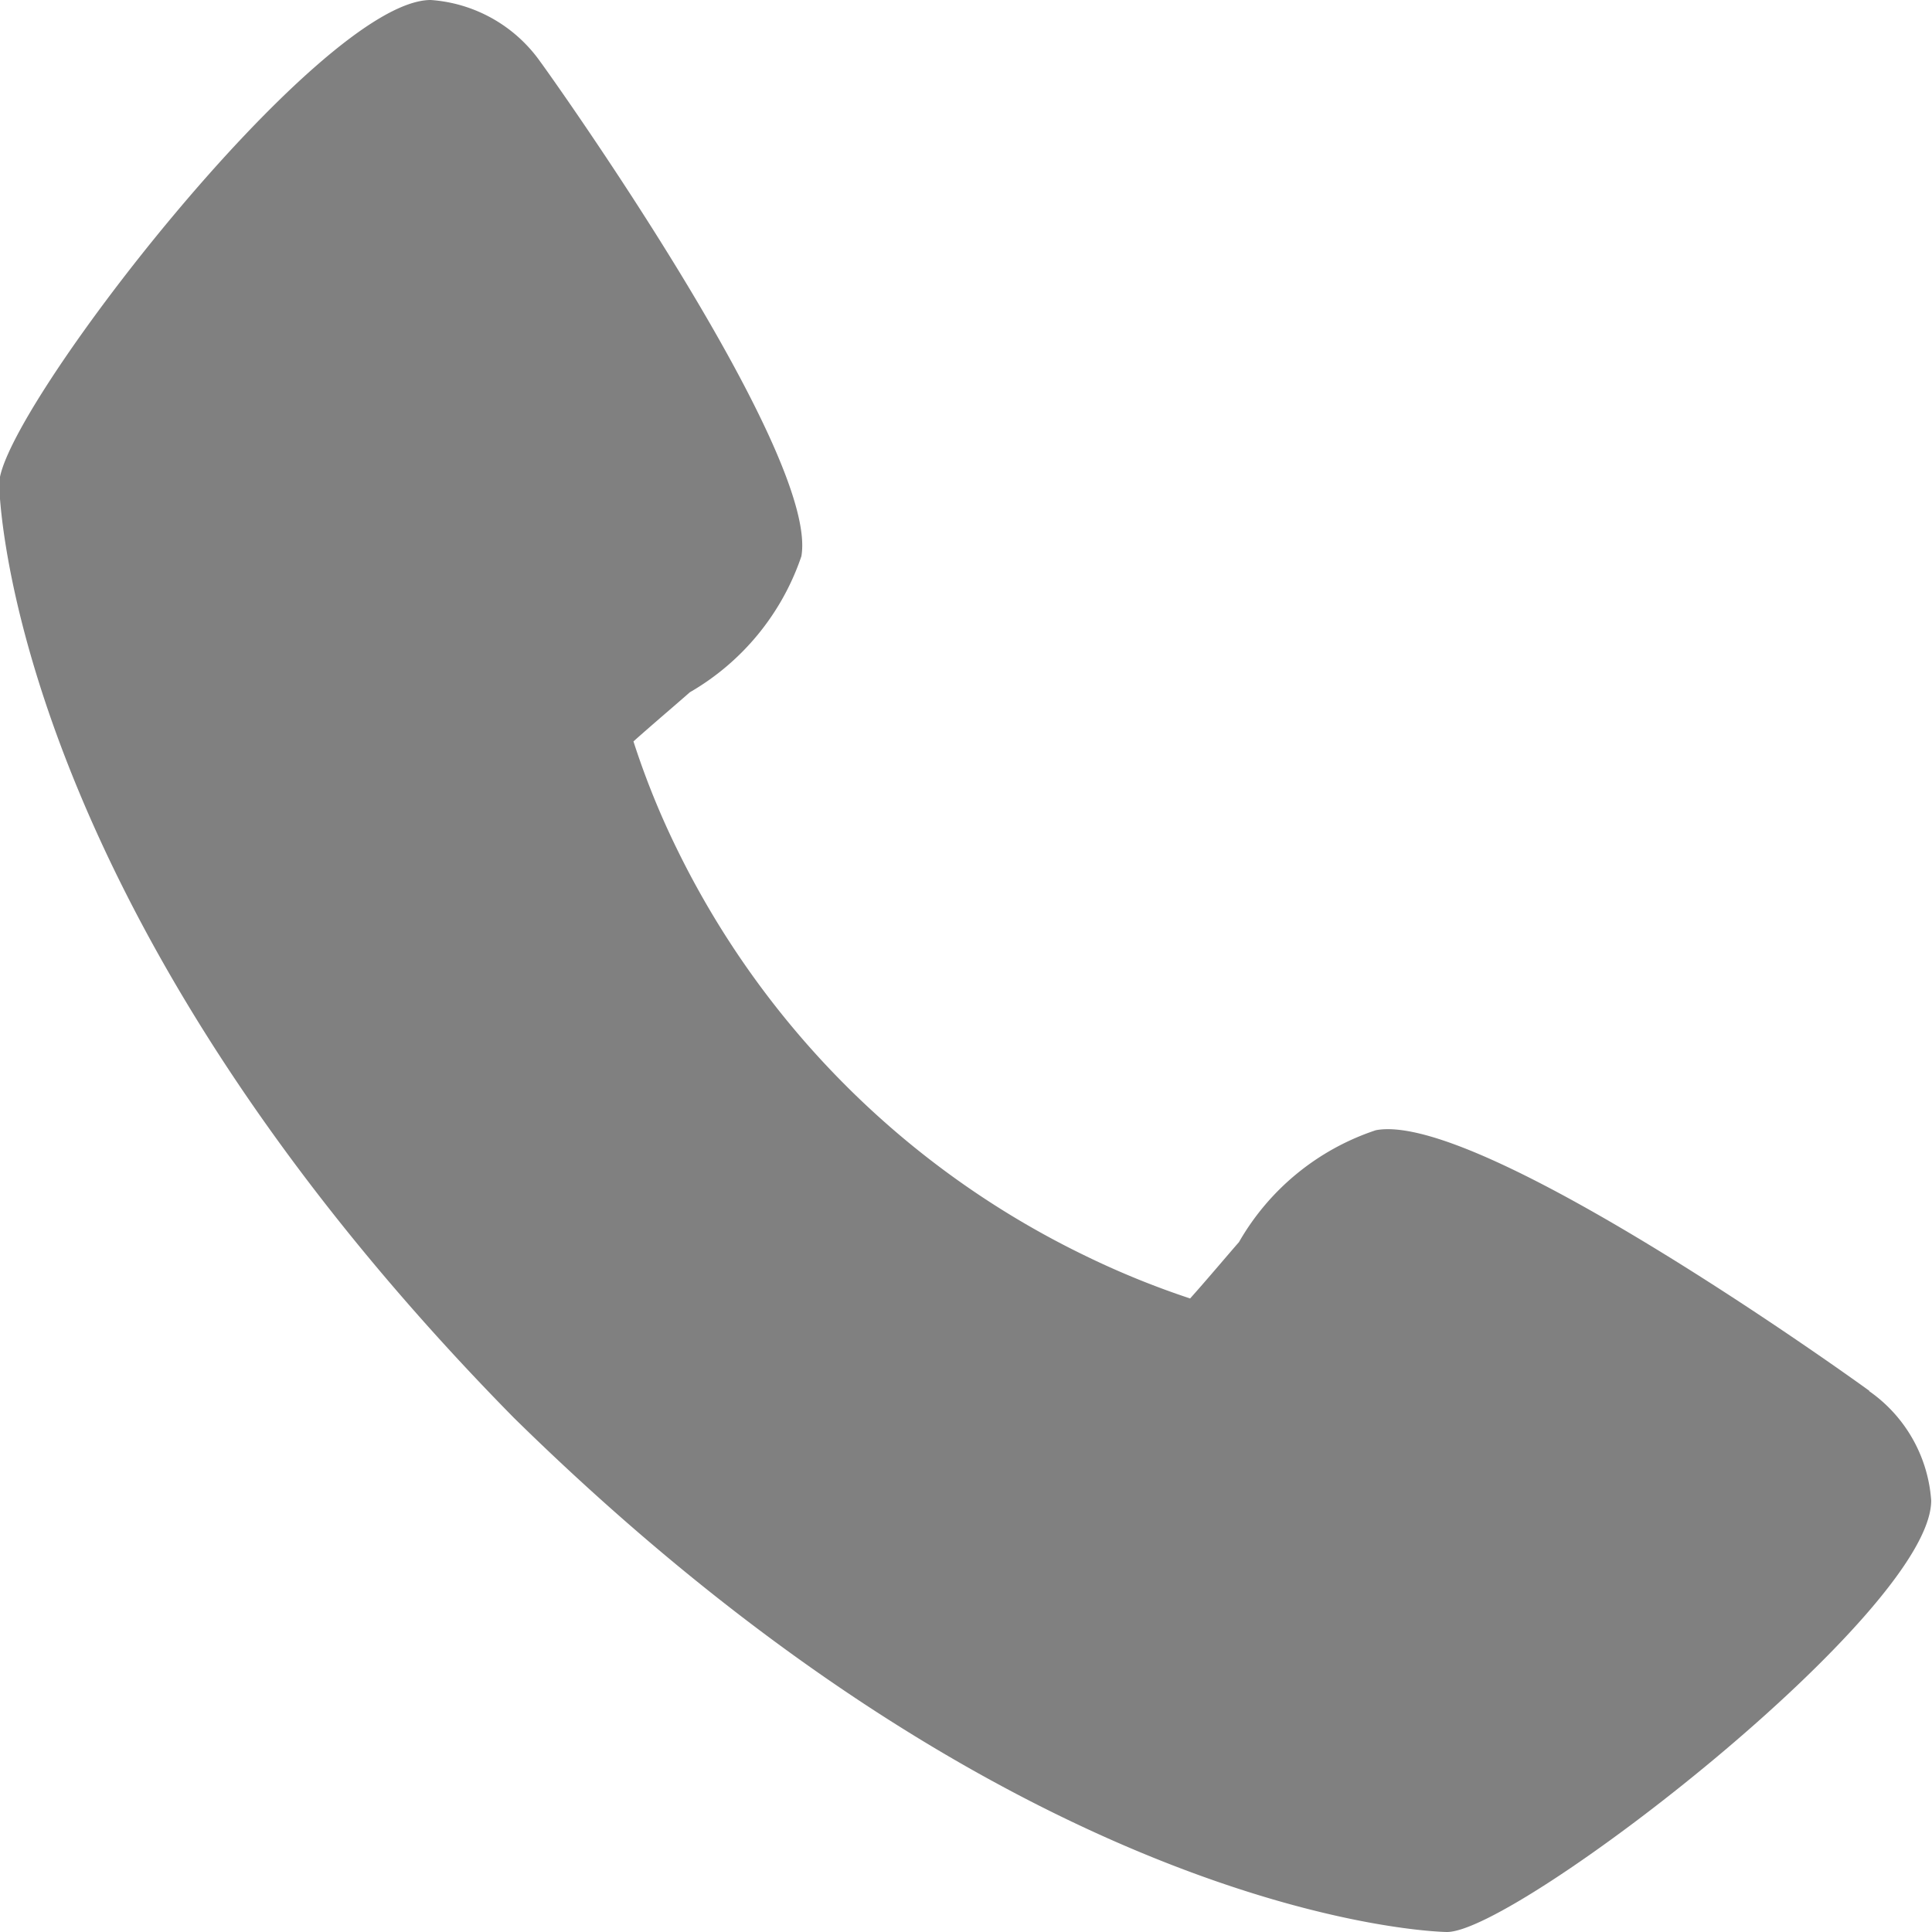
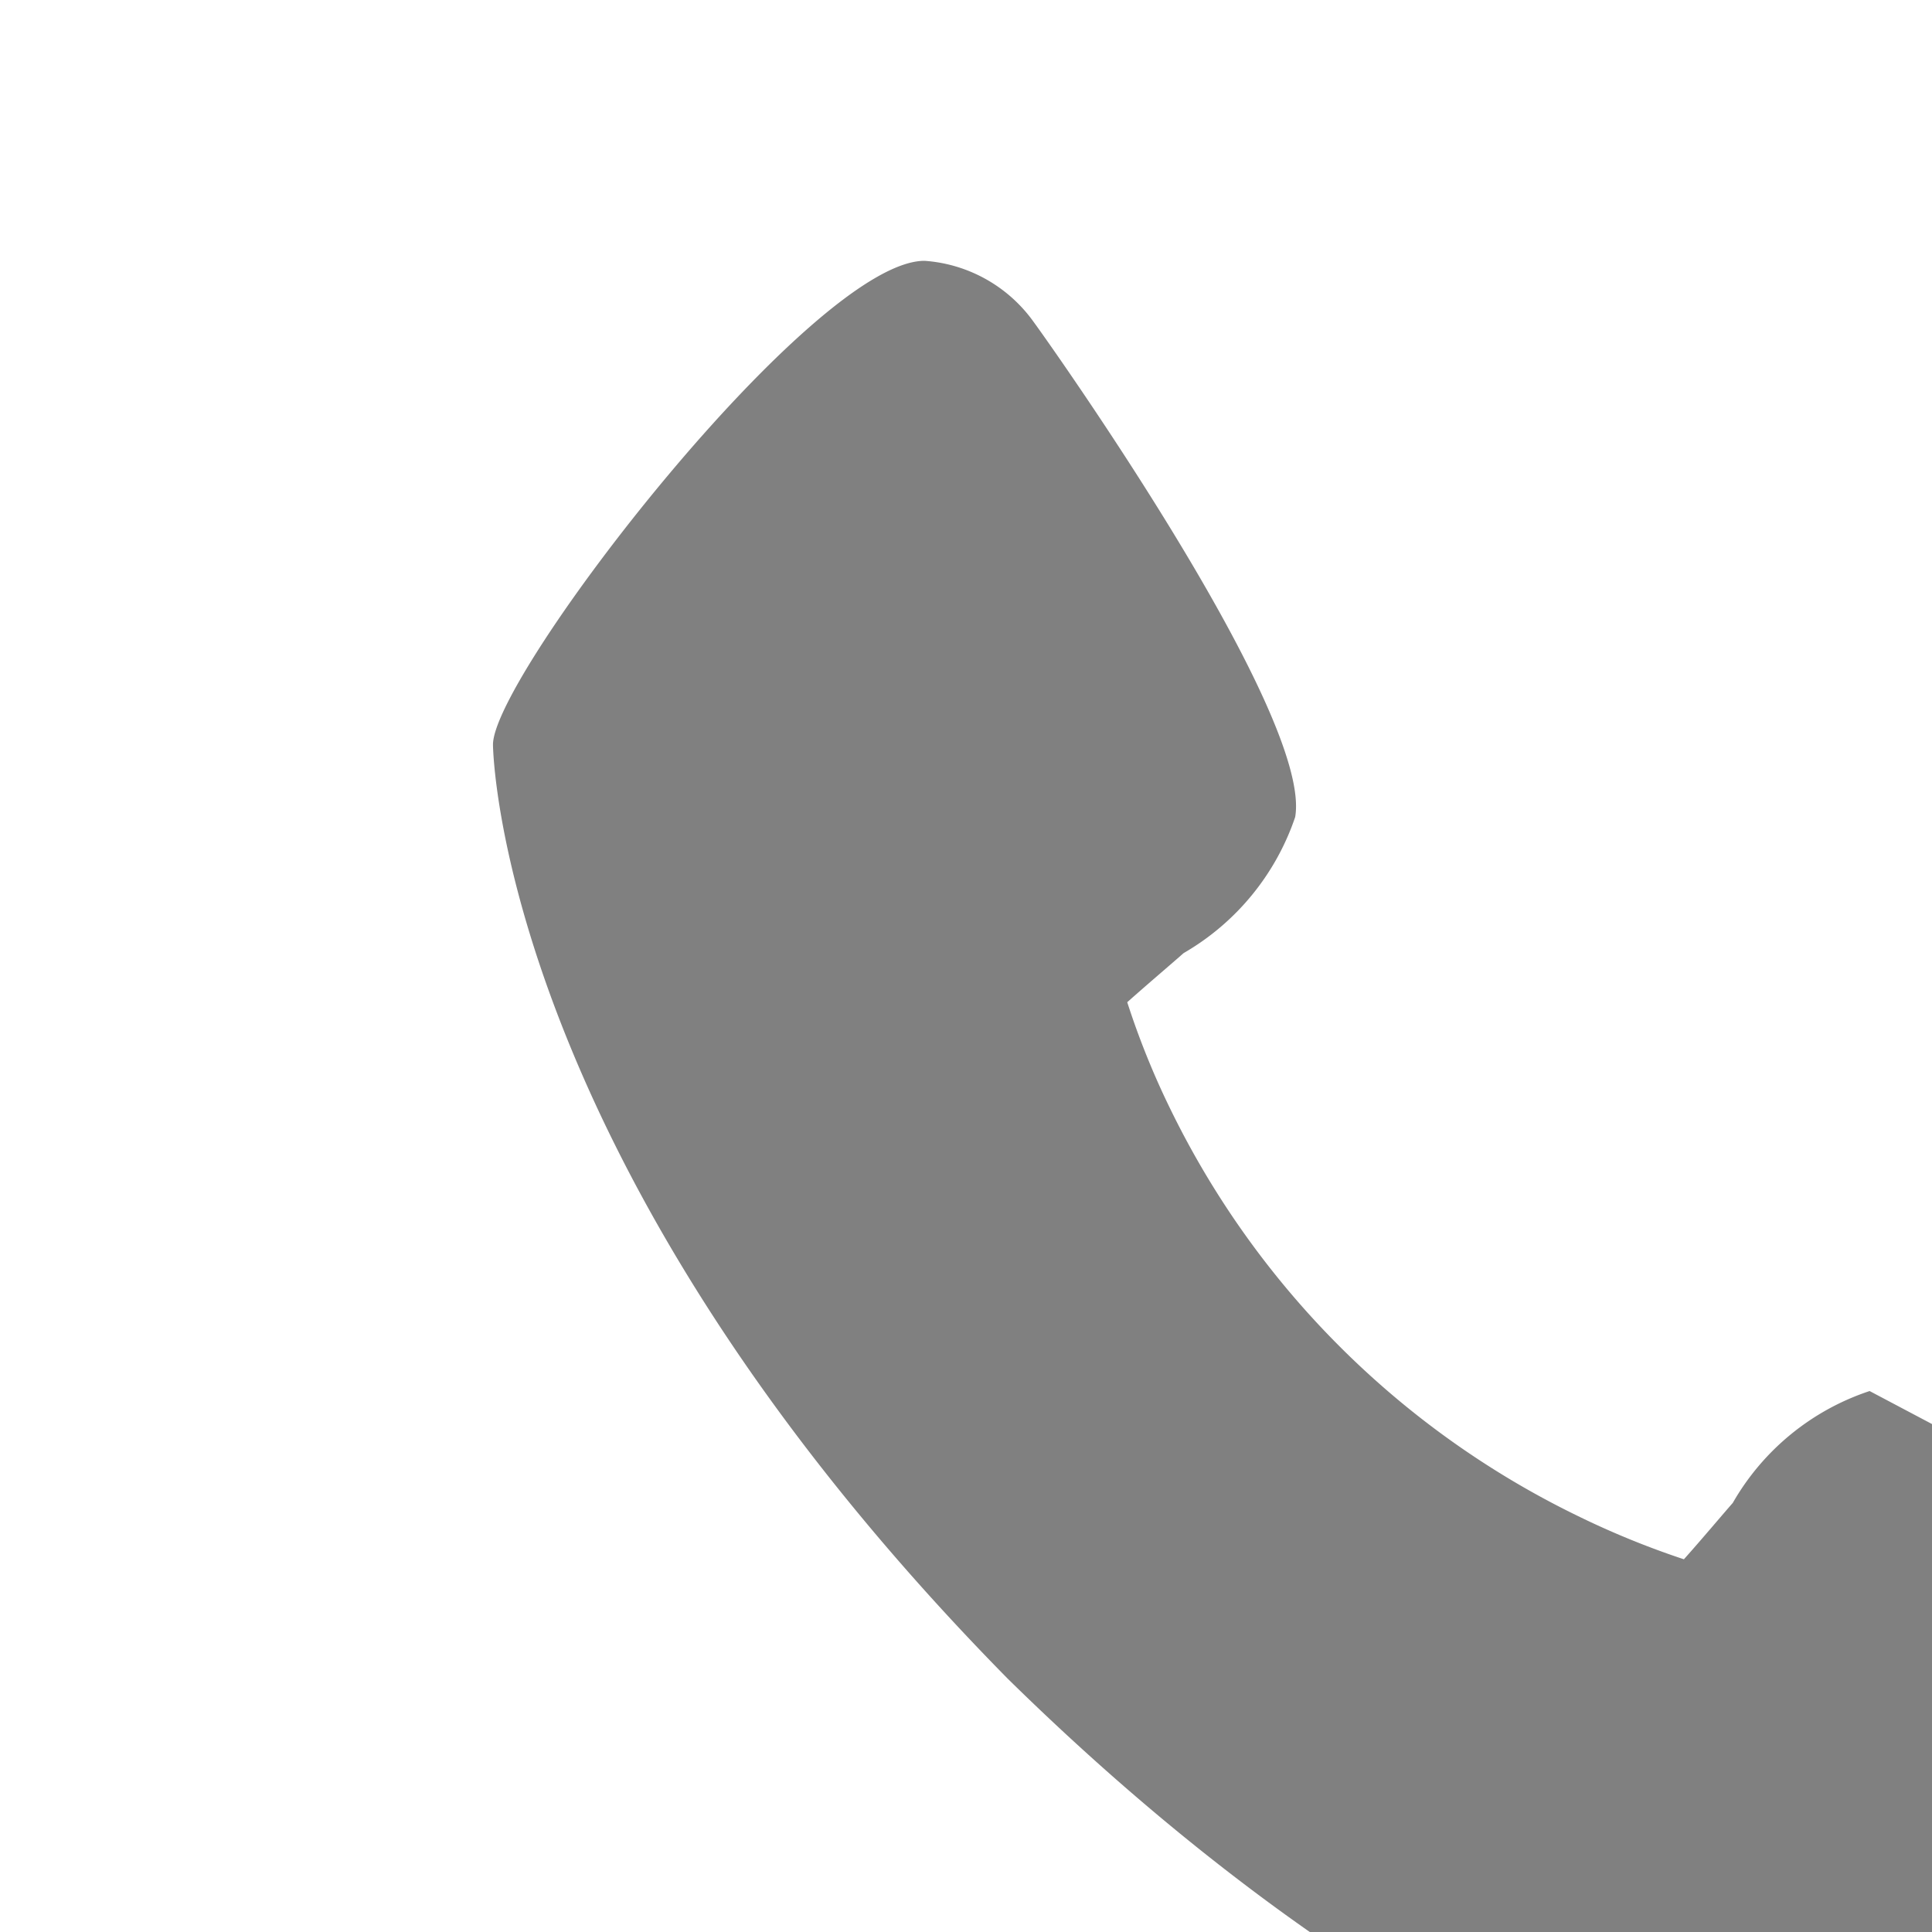
<svg xmlns="http://www.w3.org/2000/svg" width="24" height="24" viewBox="0 0 24 24">
  <defs>
    <style>
      .cls-1 {
        fill: gray;
        fill-rule: evenodd;
      }
    </style>
  </defs>
-   <path id="continim1" class="cls-1" d="M186.225,1259.28c-0.065-.05-4.827-3.49-6.134-3.24a3.071,3.071,0,0,0-1.7,1.39c-0.115.13-.392,0.46-0.607,0.7a10.531,10.531,0,0,1-1.322-.54,10.951,10.951,0,0,1-5.056-5.05,9.991,9.991,0,0,1-.537-1.33c0.235-.21.565-0.49,0.7-0.61a3.1,3.1,0,0,0,1.386-1.69c0.227-1.3-3.2-6.09-3.241-6.14a1.822,1.822,0,0,0-1.363-.77c-1.39,0-5.361,5.15-5.361,6.01,0,0.06.073,5.18,6.391,11.6,6.422,6.31,11.542,6.39,11.594,6.39,0.867,0,6.015-3.97,6.015-5.36a1.811,1.811,0,0,0-.772-1.36h0Z" transform="translate(-163 -1242)" />
+   <path id="continim1" class="cls-1" d="M186.225,1259.28a3.071,3.071,0,0,0-1.7,1.39c-0.115.13-.392,0.46-0.607,0.7a10.531,10.531,0,0,1-1.322-.54,10.951,10.951,0,0,1-5.056-5.05,9.991,9.991,0,0,1-.537-1.33c0.235-.21.565-0.49,0.7-0.61a3.1,3.1,0,0,0,1.386-1.69c0.227-1.3-3.2-6.09-3.241-6.14a1.822,1.822,0,0,0-1.363-.77c-1.39,0-5.361,5.15-5.361,6.01,0,0.06.073,5.18,6.391,11.6,6.422,6.31,11.542,6.39,11.594,6.39,0.867,0,6.015-3.97,6.015-5.36a1.811,1.811,0,0,0-.772-1.36h0Z" transform="translate(-163 -1242)" />
</svg>